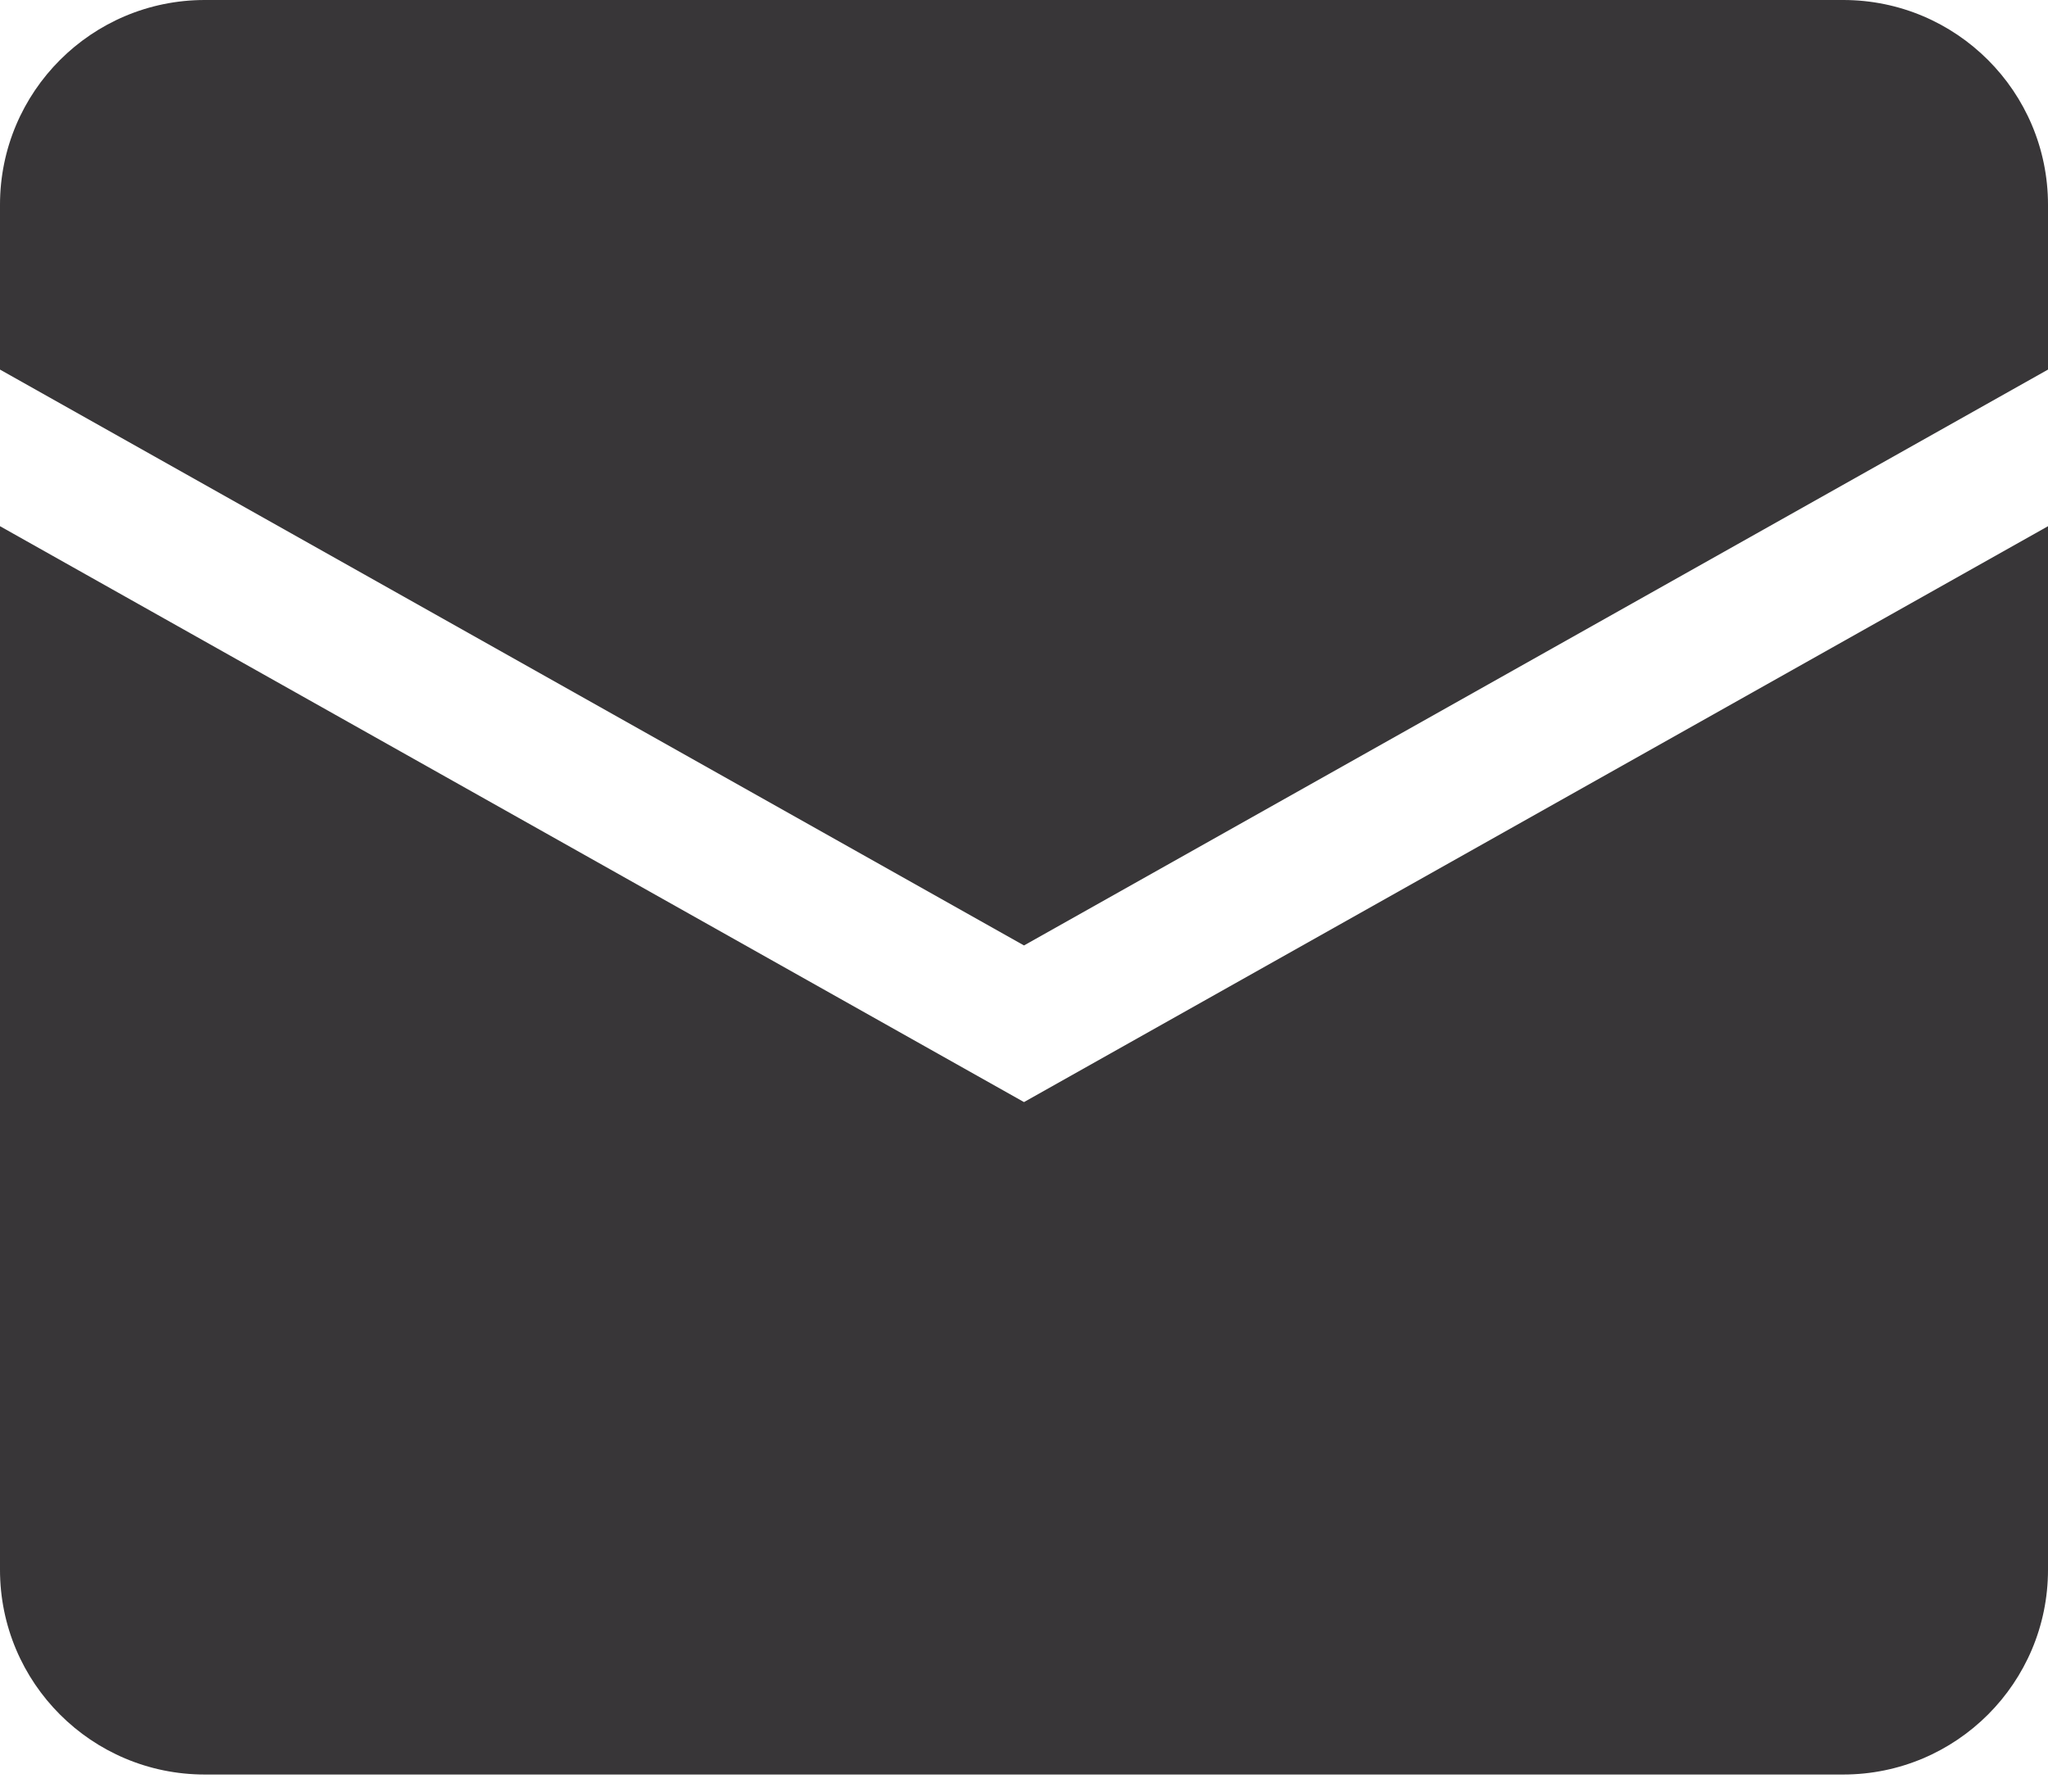
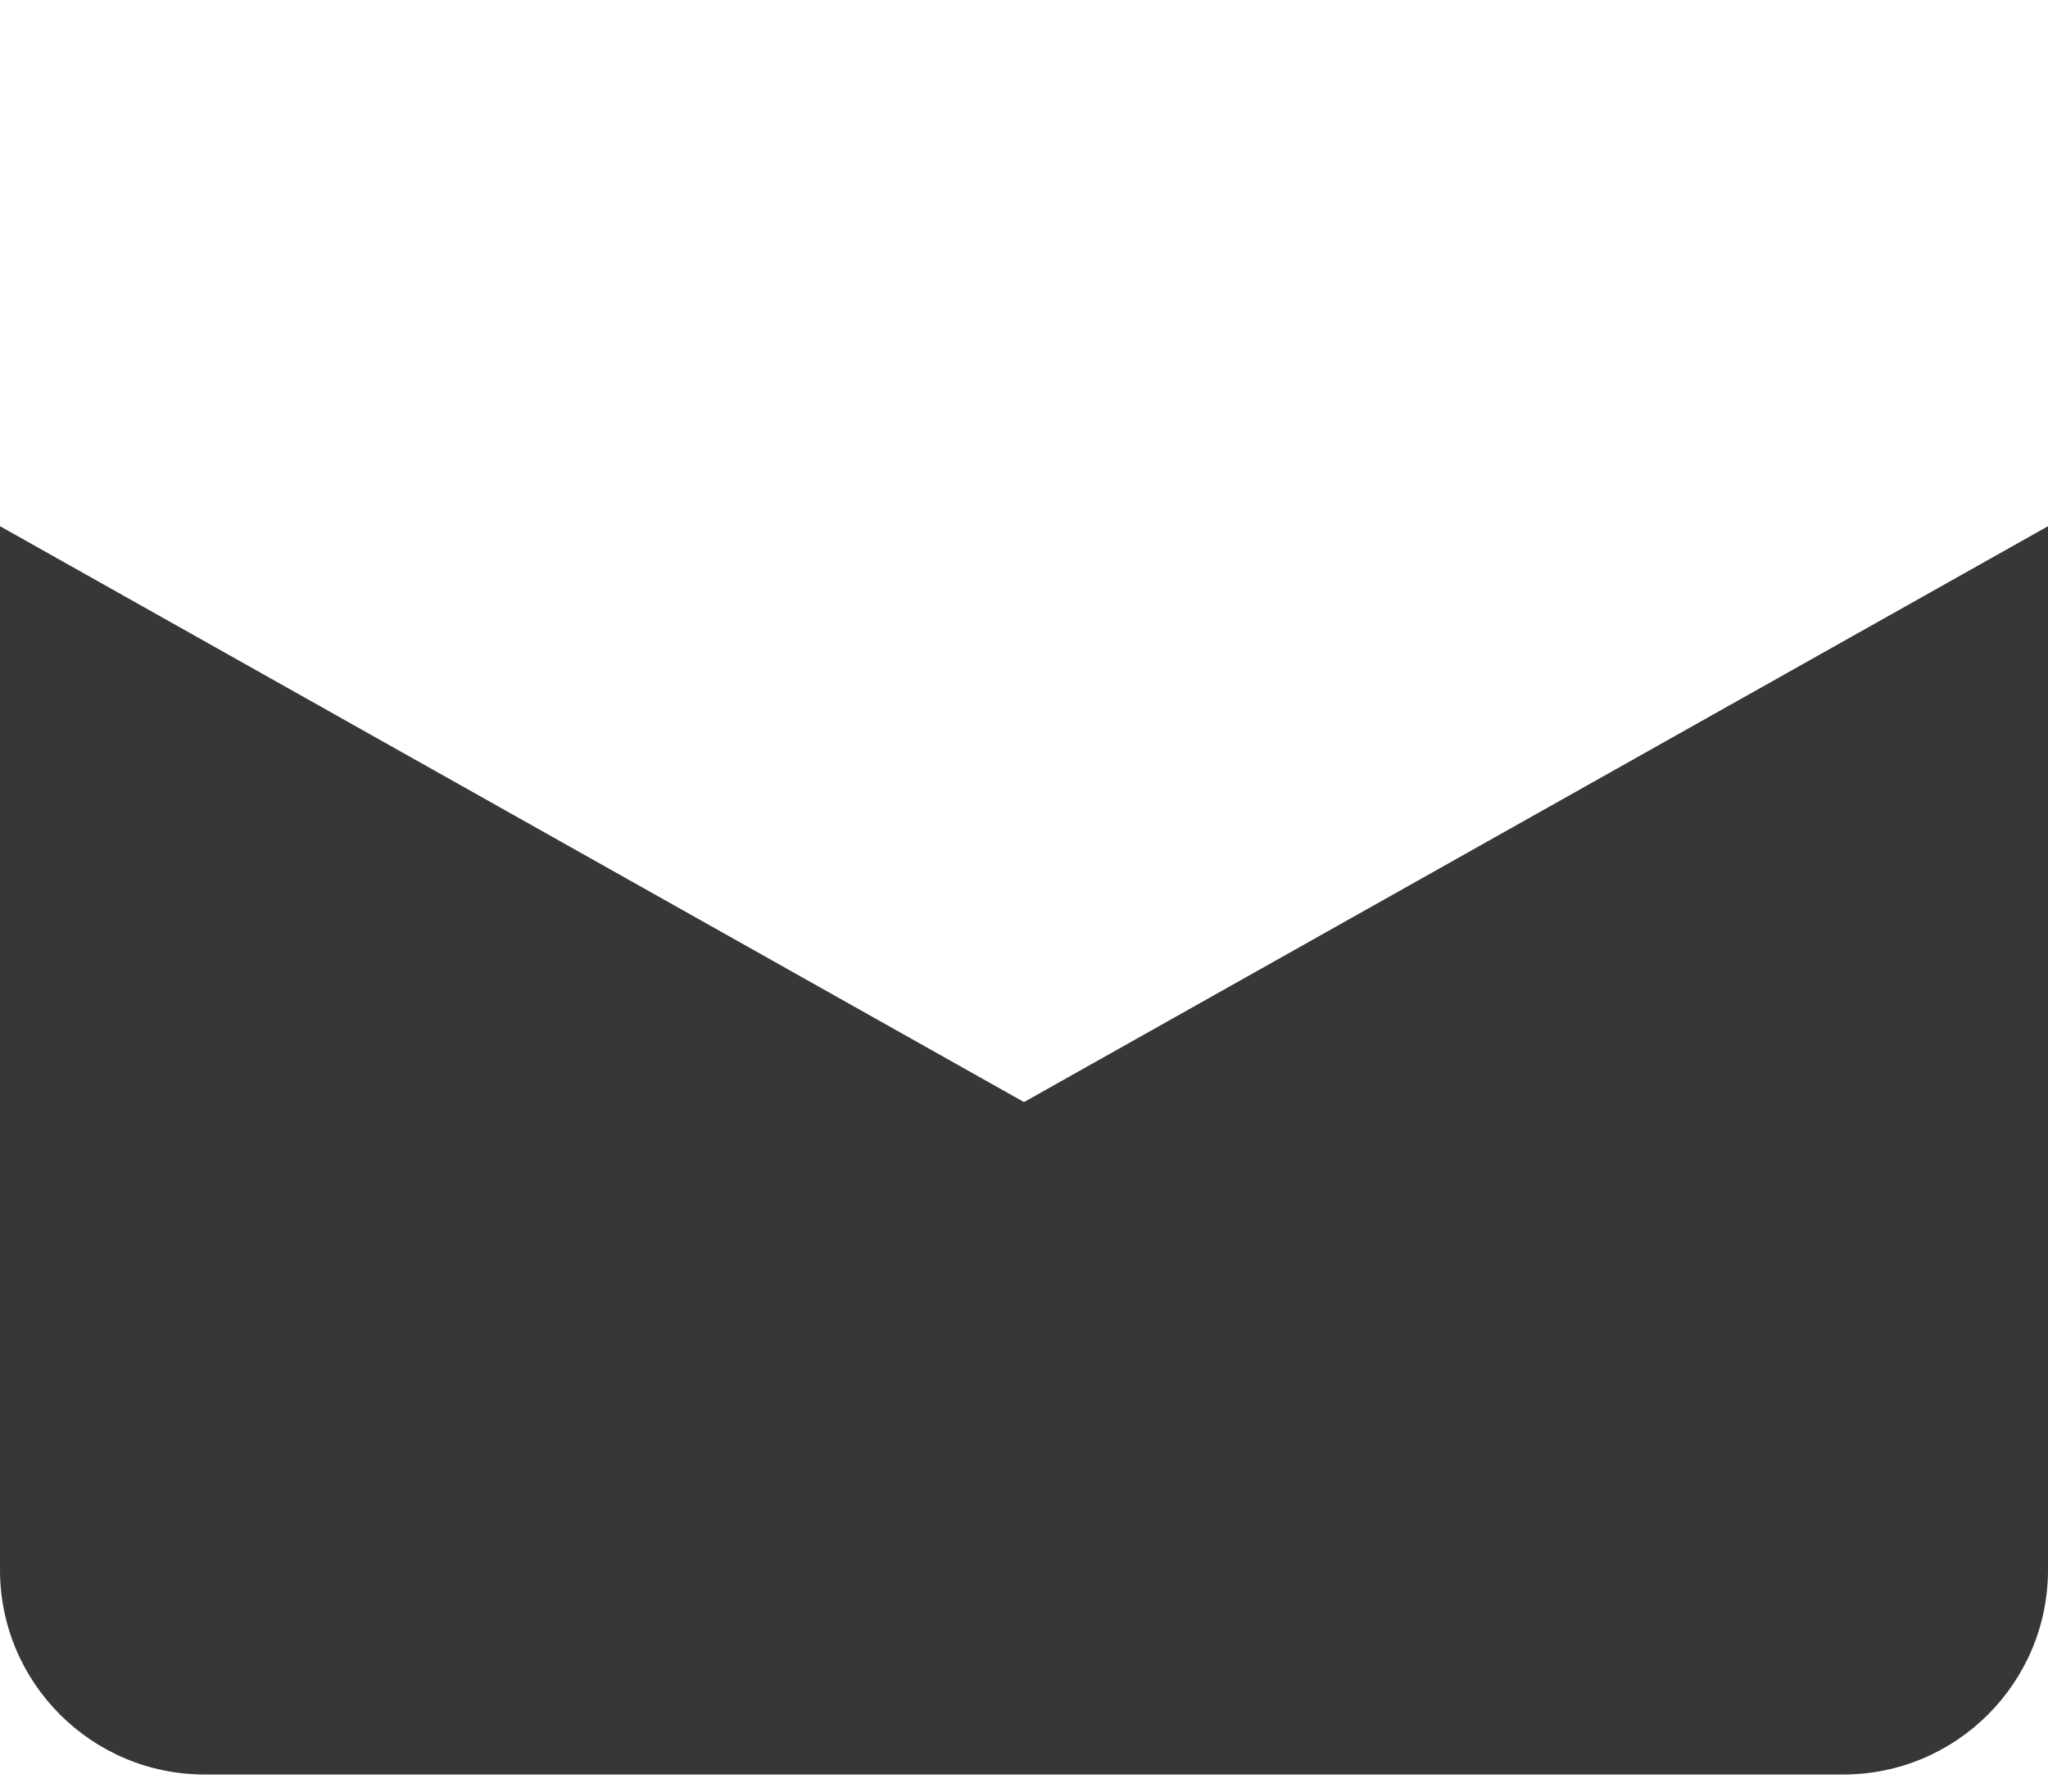
<svg xmlns="http://www.w3.org/2000/svg" width="80" height="70" viewBox="0 0 80 70" fill="none">
-   <path d="M0 8C0 3.582 3.582 0 8 0H72C76.418 0 80 3.582 80 8V14.44L40 36.94L0 14.44V8Z" fill="#383638" />
  <path d="M0 20.559V61.333C0 65.752 3.582 69.333 8 69.333H72C76.418 69.333 80 65.752 80 61.333V20.56L40 43.06L0 20.559Z" fill="#383638" />
</svg>